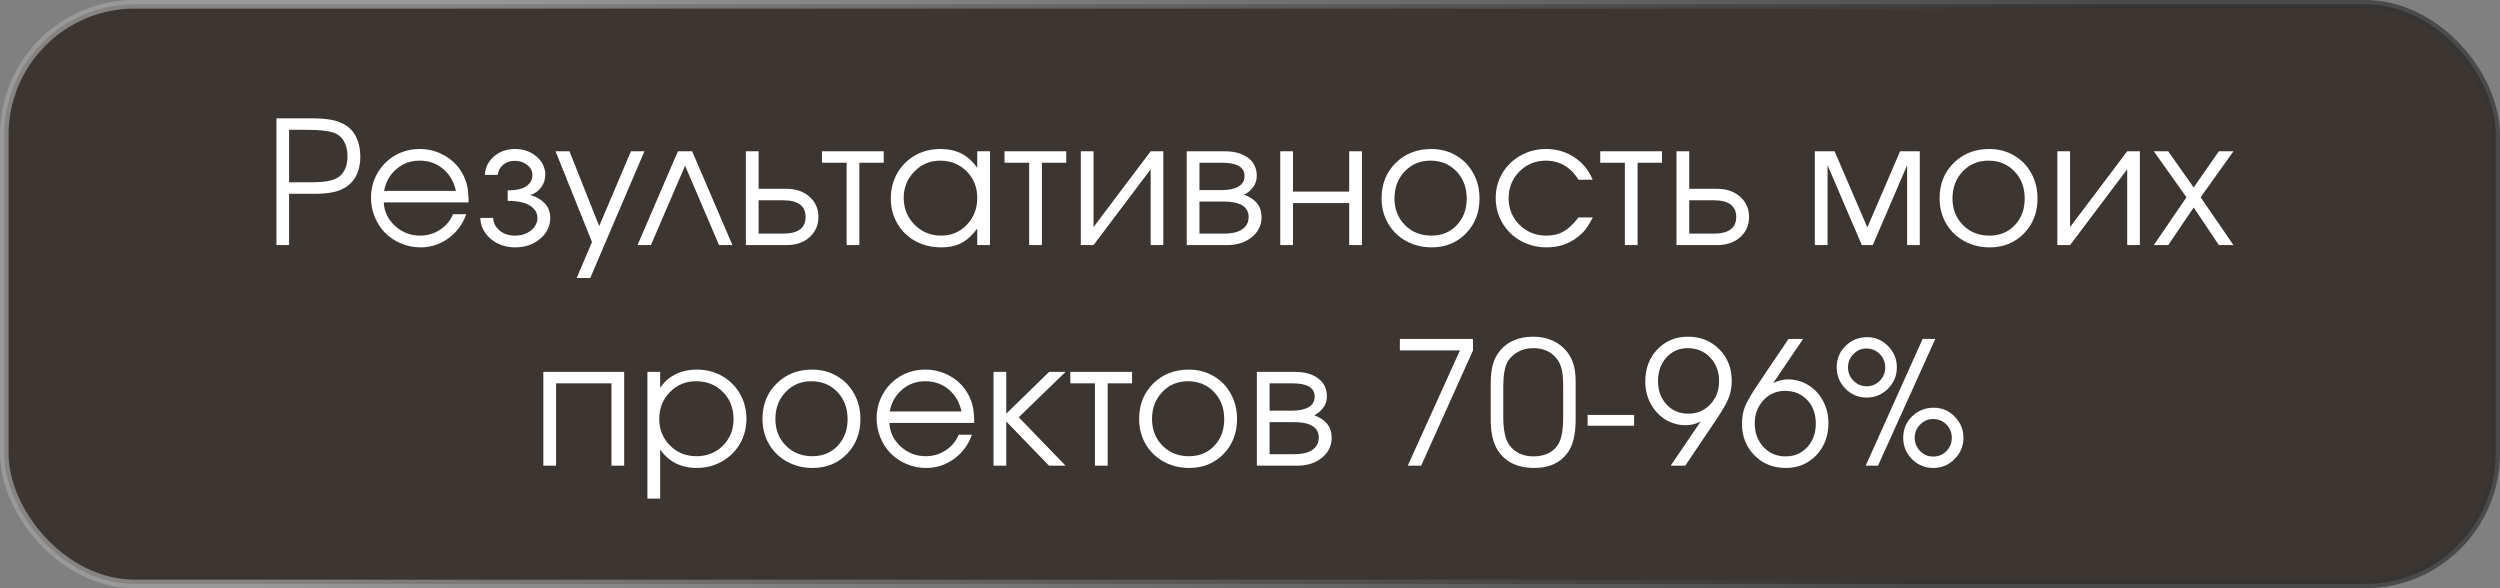
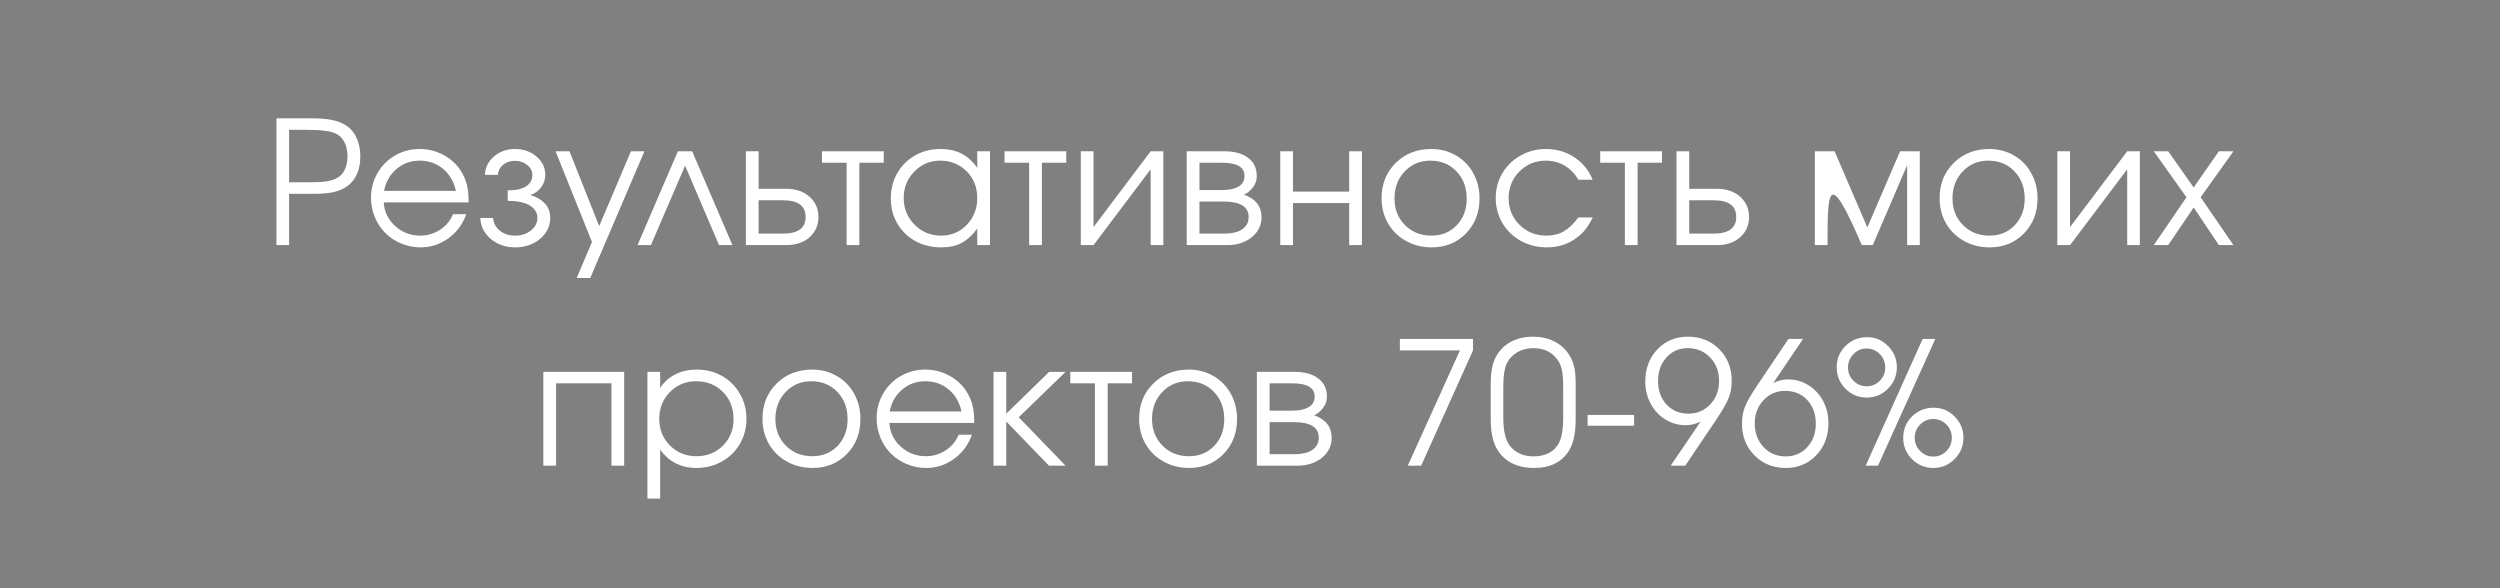
<svg xmlns="http://www.w3.org/2000/svg" width="204" height="48" viewBox="0 0 204 48" fill="none">
  <rect x="0" y="0" width="204" height="48" fill="#808080" stroke="none" />
-   <rect opacity="0.71" x="0.35" y="0.35" width="203.3" height="47.3" rx="10.65" fill="#1F1812" stroke="url(#paint0_linear_6545_59)" stroke-width="0.7" />
-   <path d="M22.559 20C22.559 20 22.559 16.552 22.559 9.657C22.559 9.657 23.509 9.657 25.41 9.657C26.08 9.657 26.627 9.698 27.05 9.78C27.479 9.862 27.853 10.001 28.172 10.197C28.564 10.43 28.867 10.771 29.081 11.223C29.295 11.669 29.402 12.191 29.402 12.788C29.402 13.308 29.313 13.773 29.136 14.183C28.958 14.593 28.703 14.921 28.37 15.167C28.055 15.399 27.686 15.566 27.262 15.666C26.839 15.766 26.278 15.816 25.581 15.816H23.591V20H22.559ZM23.591 14.873H25.512C26.442 14.873 27.105 14.757 27.502 14.524C27.775 14.379 27.985 14.153 28.131 13.848C28.281 13.542 28.356 13.185 28.356 12.774C28.356 12.269 28.256 11.847 28.055 11.51C27.855 11.168 27.568 10.938 27.194 10.819C26.747 10.669 26.037 10.594 25.061 10.594H23.591V14.873ZM38.237 16.514C38.237 16.514 35.929 16.514 31.313 16.514C31.354 17.27 31.663 17.913 32.242 18.441C32.821 18.965 33.505 19.227 34.293 19.227C34.876 19.227 35.414 19.068 35.906 18.749C36.398 18.425 36.752 18.002 36.966 17.477H38.046C37.763 18.284 37.28 18.938 36.597 19.439C35.913 19.936 35.154 20.185 34.32 20.185C33.764 20.185 33.236 20.08 32.734 19.87C32.233 19.66 31.802 19.376 31.442 19.016C31.082 18.656 30.798 18.225 30.588 17.724C30.378 17.222 30.273 16.694 30.273 16.138C30.273 15.409 30.449 14.739 30.8 14.128C31.151 13.517 31.629 13.037 32.235 12.685C32.842 12.335 33.509 12.159 34.238 12.159C34.995 12.159 35.69 12.346 36.323 12.72C36.961 13.093 37.447 13.602 37.779 14.244C37.948 14.568 38.066 14.9 38.135 15.242C38.203 15.579 38.237 16.003 38.237 16.514ZM31.34 15.577H37.205C37.032 14.816 36.679 14.214 36.146 13.773C35.617 13.33 34.981 13.109 34.238 13.109C33.514 13.109 32.885 13.337 32.352 13.793C31.818 14.244 31.481 14.839 31.34 15.577ZM41.426 16.391V15.536C42.101 15.536 42.604 15.425 42.937 15.201C43.274 14.973 43.443 14.663 43.443 14.271C43.443 13.957 43.304 13.688 43.026 13.465C42.748 13.237 42.411 13.123 42.014 13.123C41.627 13.123 41.303 13.235 41.043 13.458C40.788 13.677 40.647 13.948 40.62 14.271H39.567C39.594 13.675 39.84 13.173 40.305 12.768C40.77 12.362 41.344 12.159 42.028 12.159C42.716 12.159 43.299 12.364 43.778 12.774C44.256 13.18 44.495 13.679 44.495 14.271C44.495 14.641 44.382 14.98 44.154 15.29C43.93 15.595 43.634 15.803 43.265 15.912C43.744 16.044 44.136 16.268 44.441 16.582C44.746 16.896 44.899 17.297 44.899 17.785C44.899 18.451 44.623 19.018 44.072 19.487C43.52 19.952 42.846 20.185 42.048 20.185C41.26 20.185 40.592 19.954 40.045 19.494C39.503 19.029 39.218 18.46 39.191 17.785H40.237C40.264 18.195 40.444 18.539 40.777 18.817C41.109 19.091 41.526 19.227 42.028 19.227C42.538 19.227 42.969 19.088 43.32 18.811C43.675 18.528 43.853 18.186 43.853 17.785C43.853 17.375 43.652 17.04 43.251 16.78C42.85 16.52 42.242 16.391 41.426 16.391ZM47.056 22.686C47.056 22.686 47.472 21.707 48.306 19.747C48.306 19.747 47.315 17.279 45.333 12.344C45.333 12.344 45.711 12.344 46.468 12.344C46.468 12.344 47.276 14.379 48.894 18.448C48.894 18.448 49.758 16.413 51.485 12.344C51.485 12.344 51.852 12.344 52.586 12.344C52.586 12.344 51.111 15.791 48.163 22.686C48.163 22.686 47.794 22.686 47.056 22.686ZM59.767 20C59.767 20 59.402 20 58.673 20C58.673 20 57.75 17.84 55.904 13.52C55.904 13.52 54.975 15.68 53.115 20C53.115 20 52.751 20 52.022 20C52.022 20 53.12 17.448 55.317 12.344C55.317 12.344 55.704 12.344 56.479 12.344C56.479 12.344 57.575 14.896 59.767 20ZM61.903 16.343C61.903 16.343 61.903 17.25 61.903 19.064C61.903 19.064 62.564 19.064 63.885 19.064C65.12 19.064 65.738 18.61 65.738 17.703C65.738 16.796 65.12 16.343 63.885 16.343H61.903ZM64.152 15.406C64.945 15.406 65.581 15.623 66.059 16.056C66.542 16.484 66.784 17.033 66.784 17.703C66.784 18.373 66.542 18.924 66.059 19.357C65.581 19.786 64.945 20 64.152 20H60.864V12.344H61.903V15.406H64.152ZM72.112 13.28C72.112 13.28 71.449 13.28 70.123 13.28C70.123 13.28 70.123 15.52 70.123 20C70.123 20 69.777 20 69.084 20C69.084 20 69.084 17.76 69.084 13.28C69.084 13.28 68.414 13.28 67.074 13.28C67.074 13.28 67.074 12.968 67.074 12.344C67.074 12.344 68.754 12.344 72.112 12.344C72.112 12.344 72.112 12.656 72.112 13.28ZM80.783 12.344C80.783 12.344 80.783 14.896 80.783 20C80.783 20 80.437 20 79.744 20C79.744 20 79.744 19.551 79.744 18.653C79.339 19.2 78.908 19.592 78.452 19.829C78.001 20.066 77.452 20.185 76.805 20.185C76.026 20.185 75.322 20.014 74.693 19.672C74.068 19.326 73.578 18.849 73.223 18.243C72.867 17.633 72.69 16.949 72.69 16.192C72.69 15.436 72.865 14.75 73.216 14.135C73.567 13.52 74.05 13.037 74.665 12.685C75.281 12.335 75.966 12.159 76.723 12.159C77.393 12.159 77.967 12.282 78.445 12.528C78.929 12.77 79.362 13.159 79.744 13.697V12.344H80.783ZM76.709 13.109C75.889 13.109 75.189 13.406 74.611 13.998C74.032 14.591 73.742 15.308 73.742 16.151C73.742 17.013 74.039 17.742 74.631 18.339C75.224 18.931 75.944 19.227 76.791 19.227C77.625 19.227 78.325 18.934 78.89 18.346C79.46 17.753 79.744 17.022 79.744 16.151C79.744 15.281 79.455 14.556 78.876 13.977C78.297 13.399 77.575 13.109 76.709 13.109ZM87.007 13.28C87.007 13.28 86.344 13.28 85.018 13.28C85.018 13.28 85.018 15.52 85.018 20C85.018 20 84.672 20 83.979 20C83.979 20 83.979 17.76 83.979 13.28C83.979 13.28 83.309 13.28 81.969 13.28C81.969 13.28 81.969 12.968 81.969 12.344C81.969 12.344 83.649 12.344 87.007 12.344C87.007 12.344 87.007 12.656 87.007 13.28ZM93.894 12.344C93.894 12.344 94.239 12.344 94.927 12.344C94.927 12.344 94.927 14.896 94.927 20C94.927 20 94.583 20 93.894 20C93.894 20 93.894 17.938 93.894 13.813C93.894 13.813 92.341 15.876 89.232 20C89.232 20 88.886 20 88.193 20C88.193 20 88.193 17.448 88.193 12.344C88.193 12.344 88.54 12.344 89.232 12.344C89.232 12.344 89.232 14.406 89.232 18.53C89.232 18.53 90.786 16.468 93.894 12.344ZM97.876 16.445C97.876 16.445 97.876 17.318 97.876 19.064C97.876 19.064 98.532 19.064 99.845 19.064C100.246 19.064 100.595 19.02 100.891 18.934C101.187 18.847 101.426 18.701 101.609 18.496C101.796 18.291 101.889 18.031 101.889 17.717C101.889 16.869 101.208 16.445 99.845 16.445H97.876ZM102.552 14.36C102.552 14.729 102.44 15.049 102.217 15.317C101.998 15.586 101.764 15.775 101.513 15.885C102.465 16.231 102.942 16.842 102.942 17.717C102.942 18.373 102.677 18.918 102.149 19.351C101.625 19.784 100.946 20 100.112 20H96.837V12.344H99.907C100.727 12.344 101.372 12.521 101.841 12.877C102.315 13.228 102.552 13.722 102.552 14.36ZM101.554 14.36C101.554 13.64 100.948 13.28 99.736 13.28H97.876C97.876 13.28 97.876 14.023 97.876 15.509C97.876 15.509 98.496 15.509 99.736 15.509C100.296 15.509 100.738 15.413 101.062 15.222C101.39 15.03 101.554 14.743 101.554 14.36ZM111.134 20C111.134 20 110.788 20 110.095 20C110.095 20 110.095 18.856 110.095 16.568C110.095 16.568 108.566 16.568 105.508 16.568C105.508 16.568 105.508 17.712 105.508 20C105.508 20 105.162 20 104.469 20C104.469 20 104.469 17.448 104.469 12.344C104.469 12.344 104.816 12.344 105.508 12.344C105.508 12.344 105.508 13.44 105.508 15.632C105.508 15.632 107.037 15.632 110.095 15.632C110.095 15.632 110.095 14.536 110.095 12.344C110.095 12.344 110.442 12.344 111.134 12.344C111.134 12.344 111.134 14.896 111.134 20ZM116.798 12.159C117.541 12.159 118.211 12.335 118.808 12.685C119.409 13.032 119.879 13.513 120.216 14.128C120.558 14.743 120.729 15.431 120.729 16.192C120.729 17.341 120.359 18.293 119.621 19.05C118.883 19.806 117.951 20.185 116.825 20.185C116.055 20.185 115.358 20.011 114.733 19.665C114.109 19.319 113.619 18.84 113.264 18.23C112.913 17.619 112.737 16.935 112.737 16.179C112.737 15.017 113.12 14.057 113.886 13.301C114.651 12.54 115.622 12.159 116.798 12.159ZM116.716 13.109C115.877 13.109 115.18 13.403 114.624 13.991C114.068 14.575 113.79 15.308 113.79 16.192C113.79 17.067 114.075 17.792 114.645 18.366C115.214 18.94 115.932 19.227 116.798 19.227C117.641 19.227 118.331 18.945 118.869 18.38C119.411 17.81 119.683 17.086 119.683 16.206C119.683 15.304 119.405 14.563 118.849 13.984C118.293 13.401 117.582 13.109 116.716 13.109ZM128.798 17.744C128.798 17.744 129.19 17.744 129.974 17.744C129.755 18.159 129.555 18.485 129.372 18.722C129.19 18.954 128.971 19.166 128.716 19.357C128.014 19.909 127.183 20.185 126.221 20.185C125.446 20.185 124.74 20.009 124.102 19.658C123.464 19.303 122.963 18.817 122.598 18.202C122.233 17.582 122.051 16.899 122.051 16.151C122.051 15.418 122.231 14.745 122.591 14.135C122.956 13.524 123.453 13.043 124.081 12.692C124.71 12.337 125.401 12.159 126.153 12.159C127.019 12.159 127.791 12.385 128.47 12.836C129.154 13.287 129.65 13.898 129.96 14.668H128.798C128.502 14.167 128.126 13.782 127.67 13.513C127.215 13.244 126.704 13.109 126.139 13.109C125.287 13.109 124.567 13.406 123.979 13.998C123.396 14.591 123.104 15.317 123.104 16.179C123.104 17.031 123.4 17.753 123.993 18.346C124.59 18.934 125.319 19.227 126.18 19.227C126.727 19.227 127.199 19.114 127.595 18.886C127.996 18.658 128.397 18.277 128.798 17.744ZM135.617 13.28C135.617 13.28 134.954 13.28 133.628 13.28C133.628 13.28 133.628 15.52 133.628 20C133.628 20 133.281 20 132.589 20C132.589 20 132.589 17.76 132.589 13.28C132.589 13.28 131.919 13.28 130.579 13.28C130.579 13.28 130.579 12.968 130.579 12.344C130.579 12.344 132.258 12.344 135.617 12.344C135.617 12.344 135.617 12.656 135.617 13.28ZM137.842 16.343C137.842 16.343 137.842 17.25 137.842 19.064C137.842 19.064 138.503 19.064 139.824 19.064C141.059 19.064 141.677 18.61 141.677 17.703C141.677 16.796 141.059 16.343 139.824 16.343H137.842ZM140.091 15.406C140.884 15.406 141.52 15.623 141.998 16.056C142.481 16.484 142.723 17.033 142.723 17.703C142.723 18.373 142.481 18.924 141.998 19.357C141.52 19.786 140.884 20 140.091 20H136.803V12.344H137.842V15.406H140.091ZM148.089 20C148.089 20 148.089 17.448 148.089 12.344C148.089 12.344 148.626 12.344 149.702 12.344C149.702 12.344 150.593 14.415 152.375 18.558C152.375 18.558 153.266 16.486 155.048 12.344C155.048 12.344 155.583 12.344 156.654 12.344C156.654 12.344 156.654 14.896 156.654 20C156.654 20 156.31 20 155.622 20C155.622 20 155.622 17.826 155.622 13.479C155.622 13.479 154.688 15.652 152.819 20C152.819 20 152.521 20 151.924 20C151.924 20 150.992 17.826 149.128 13.479C149.128 13.479 149.128 15.652 149.128 20C149.128 20 148.781 20 148.089 20ZM162.331 12.159C163.074 12.159 163.744 12.335 164.341 12.685C164.943 13.032 165.412 13.513 165.749 14.128C166.091 14.743 166.262 15.431 166.262 16.192C166.262 17.341 165.893 18.293 165.154 19.05C164.416 19.806 163.484 20.185 162.359 20.185C161.588 20.185 160.891 20.011 160.267 19.665C159.642 19.319 159.153 18.84 158.797 18.23C158.446 17.619 158.271 16.935 158.271 16.179C158.271 15.017 158.654 14.057 159.419 13.301C160.185 12.54 161.155 12.159 162.331 12.159ZM162.249 13.109C161.411 13.109 160.713 13.403 160.157 13.991C159.601 14.575 159.323 15.308 159.323 16.192C159.323 17.067 159.608 17.792 160.178 18.366C160.748 18.94 161.465 19.227 162.331 19.227C163.174 19.227 163.865 18.945 164.403 18.38C164.945 17.81 165.216 17.086 165.216 16.206C165.216 15.304 164.938 14.563 164.382 13.984C163.826 13.401 163.115 13.109 162.249 13.109ZM173.58 12.344C173.58 12.344 173.924 12.344 174.612 12.344C174.612 12.344 174.612 14.896 174.612 20C174.612 20 174.268 20 173.58 20C173.58 20 173.58 17.938 173.58 13.813C173.58 13.813 172.026 15.876 168.918 20C168.918 20 168.571 20 167.878 20C167.878 20 167.878 17.448 167.878 12.344C167.878 12.344 168.225 12.344 168.918 12.344C168.918 12.344 168.918 14.406 168.918 18.53C168.918 18.53 170.472 16.468 173.58 12.344ZM175.75 20C175.75 20 176.639 18.699 178.416 16.097C178.416 16.097 177.527 14.846 175.75 12.344C175.75 12.344 176.142 12.344 176.926 12.344C176.926 12.344 177.618 13.328 179.004 15.297C179.004 15.297 179.69 14.312 181.061 12.344C181.061 12.344 181.458 12.344 182.251 12.344C182.251 12.344 181.358 13.595 179.571 16.097C179.571 16.097 180.464 17.398 182.251 20C182.251 20 181.854 20 181.061 20C181.061 20 180.376 18.977 179.004 16.931C179.004 16.931 178.311 17.954 176.926 20C176.926 20 176.534 20 175.75 20ZM50.933 38C50.933 38 50.587 38 49.894 38C49.894 38 49.894 35.76 49.894 31.28C49.894 31.28 48.388 31.28 45.376 31.28C45.376 31.28 45.376 33.52 45.376 38C45.376 38 45.029 38 44.336 38C44.336 38 44.336 35.448 44.336 30.344C44.336 30.344 46.535 30.344 50.933 30.344C50.933 30.344 50.933 32.896 50.933 38ZM52.83 30.344C52.83 30.344 53.176 30.344 53.869 30.344C53.869 30.344 53.869 30.781 53.869 31.656C54.188 31.169 54.603 30.797 55.113 30.542C55.628 30.287 56.216 30.159 56.877 30.159C57.629 30.159 58.312 30.335 58.928 30.686C59.543 31.037 60.026 31.52 60.377 32.135C60.732 32.745 60.91 33.427 60.91 34.179C60.91 34.922 60.732 35.601 60.377 36.216C60.021 36.827 59.531 37.307 58.907 37.658C58.287 38.009 57.601 38.185 56.849 38.185C56.216 38.185 55.644 38.057 55.134 37.802C54.628 37.542 54.206 37.168 53.869 36.681V40.687H52.83V30.344ZM56.795 31.109C55.952 31.109 55.241 31.406 54.662 31.998C54.083 32.59 53.794 33.317 53.794 34.179C53.794 35.04 54.086 35.765 54.669 36.352C55.252 36.936 55.974 37.227 56.836 37.227C57.697 37.227 58.415 36.94 58.989 36.366C59.568 35.787 59.857 35.067 59.857 34.206C59.857 33.304 59.568 32.563 58.989 31.984C58.415 31.401 57.683 31.109 56.795 31.109ZM66.279 30.159C67.022 30.159 67.692 30.335 68.289 30.686C68.891 31.032 69.36 31.513 69.698 32.128C70.039 32.743 70.21 33.431 70.21 34.192C70.21 35.341 69.841 36.293 69.103 37.05C68.365 37.806 67.433 38.185 66.307 38.185C65.537 38.185 64.839 38.011 64.215 37.665C63.591 37.319 63.101 36.84 62.745 36.23C62.394 35.619 62.219 34.935 62.219 34.179C62.219 33.017 62.602 32.057 63.367 31.301C64.133 30.54 65.104 30.159 66.279 30.159ZM66.198 31.109C65.359 31.109 64.662 31.403 64.106 31.991C63.55 32.575 63.272 33.308 63.272 34.192C63.272 35.067 63.556 35.792 64.126 36.366C64.696 36.94 65.414 37.227 66.279 37.227C67.123 37.227 67.813 36.945 68.351 36.38C68.893 35.81 69.164 35.086 69.164 34.206C69.164 33.304 68.886 32.563 68.33 31.984C67.774 31.401 67.063 31.109 66.198 31.109ZM79.497 34.514C79.497 34.514 77.188 34.514 72.572 34.514C72.613 35.27 72.923 35.913 73.501 36.441C74.08 36.965 74.764 37.227 75.552 37.227C76.136 37.227 76.673 37.068 77.166 36.749C77.658 36.425 78.011 36.002 78.225 35.477H79.305C79.023 36.284 78.54 36.938 77.856 37.44C77.172 37.936 76.414 38.185 75.58 38.185C75.024 38.185 74.495 38.08 73.994 37.87C73.492 37.66 73.062 37.376 72.702 37.016C72.342 36.656 72.057 36.225 71.847 35.724C71.638 35.222 71.533 34.694 71.533 34.138C71.533 33.408 71.708 32.739 72.059 32.128C72.41 31.517 72.889 31.037 73.495 30.686C74.101 30.335 74.769 30.159 75.498 30.159C76.254 30.159 76.949 30.346 77.583 30.72C78.221 31.093 78.706 31.602 79.039 32.244C79.207 32.568 79.326 32.9 79.394 33.242C79.463 33.579 79.497 34.003 79.497 34.514ZM72.599 33.577H78.464C78.291 32.816 77.938 32.215 77.405 31.773C76.876 31.33 76.24 31.109 75.498 31.109C74.773 31.109 74.144 31.337 73.611 31.793C73.078 32.244 72.74 32.839 72.599 33.577ZM81.072 30.344C81.072 30.344 81.418 30.344 82.111 30.344C82.111 30.344 82.111 31.481 82.111 33.755C82.111 33.755 83.278 32.618 85.611 30.344C85.611 30.344 86.058 30.344 86.951 30.344C86.951 30.344 85.677 31.579 83.13 34.049C83.13 34.049 84.404 35.366 86.951 38C86.951 38 86.5 38 85.598 38C85.598 38 84.436 36.797 82.111 34.391C82.111 34.391 82.111 35.594 82.111 38C82.111 38 81.765 38 81.072 38C81.072 38 81.072 35.448 81.072 30.344ZM92.375 31.28C92.375 31.28 91.712 31.28 90.386 31.28C90.386 31.28 90.386 33.52 90.386 38C90.386 38 90.04 38 89.347 38C89.347 38 89.347 35.76 89.347 31.28C89.347 31.28 88.677 31.28 87.337 31.28C87.337 31.28 87.337 30.968 87.337 30.344C87.337 30.344 89.017 30.344 92.375 30.344C92.375 30.344 92.375 30.656 92.375 31.28ZM97.013 30.159C97.756 30.159 98.426 30.335 99.023 30.686C99.625 31.032 100.094 31.513 100.431 32.128C100.773 32.743 100.944 33.431 100.944 34.192C100.944 35.341 100.575 36.293 99.837 37.05C99.098 37.806 98.166 38.185 97.041 38.185C96.27 38.185 95.573 38.011 94.949 37.665C94.325 37.319 93.835 36.84 93.479 36.23C93.128 35.619 92.953 34.935 92.953 34.179C92.953 33.017 93.336 32.057 94.101 31.301C94.867 30.54 95.838 30.159 97.013 30.159ZM96.931 31.109C96.093 31.109 95.395 31.403 94.84 31.991C94.284 32.575 94.005 33.308 94.005 34.192C94.005 35.067 94.29 35.792 94.86 36.366C95.43 36.94 96.147 37.227 97.013 37.227C97.856 37.227 98.547 36.945 99.085 36.38C99.627 35.81 99.898 35.086 99.898 34.206C99.898 33.304 99.62 32.563 99.064 31.984C98.508 31.401 97.797 31.109 96.931 31.109ZM103.6 34.445C103.6 34.445 103.6 35.318 103.6 37.063C103.6 37.063 104.256 37.063 105.568 37.063C105.969 37.063 106.318 37.02 106.614 36.934C106.91 36.847 107.15 36.701 107.332 36.496C107.519 36.291 107.612 36.031 107.612 35.717C107.612 34.869 106.931 34.445 105.568 34.445H103.6ZM108.275 32.36C108.275 32.73 108.164 33.048 107.94 33.317C107.722 33.586 107.487 33.775 107.236 33.885C108.189 34.231 108.665 34.842 108.665 35.717C108.665 36.373 108.401 36.918 107.872 37.351C107.348 37.783 106.669 38 105.835 38H102.561V30.344H105.63C106.45 30.344 107.095 30.521 107.564 30.877C108.038 31.228 108.275 31.722 108.275 32.36ZM107.277 32.36C107.277 31.64 106.671 31.28 105.459 31.28H103.6C103.6 31.28 103.6 32.023 103.6 33.509C103.6 33.509 104.219 33.509 105.459 33.509C106.02 33.509 106.462 33.413 106.785 33.222C107.113 33.03 107.277 32.743 107.277 32.36ZM114.872 38C114.872 38 116.291 34.865 119.131 28.594C119.131 28.594 117.497 28.594 114.229 28.594C114.229 28.594 114.229 28.282 114.229 27.657C114.229 27.657 116.218 27.657 120.197 27.657C120.197 27.657 120.197 27.969 120.197 28.594C120.197 28.594 118.787 31.729 115.966 38C115.966 38 115.601 38 114.872 38ZM121.643 34.233C121.643 34.233 121.643 33.254 121.643 31.294C121.643 30.665 121.704 30.136 121.827 29.708C121.955 29.275 122.16 28.895 122.442 28.566C122.743 28.211 123.121 27.94 123.577 27.753C124.033 27.566 124.541 27.473 125.102 27.473C125.735 27.473 126.302 27.598 126.804 27.849C127.31 28.099 127.718 28.459 128.027 28.929C128.228 29.239 128.369 29.569 128.451 29.92C128.533 30.271 128.574 30.729 128.574 31.294V34.233C128.574 35.455 128.351 36.364 127.904 36.961C127.316 37.777 126.412 38.185 125.191 38.185C124.475 38.185 123.855 38.048 123.331 37.774C122.807 37.496 122.399 37.091 122.107 36.558C121.798 35.979 121.643 35.204 121.643 34.233ZM127.556 34.069V31.533C127.556 30.95 127.517 30.49 127.44 30.152C127.362 29.815 127.228 29.523 127.036 29.277C126.59 28.699 125.949 28.409 125.115 28.409C124.65 28.409 124.231 28.512 123.857 28.717C123.484 28.922 123.199 29.202 123.003 29.558C122.78 29.972 122.668 30.631 122.668 31.533V34.069C122.668 35.099 122.832 35.849 123.16 36.318C123.621 36.934 124.281 37.241 125.143 37.241C125.639 37.241 126.07 37.141 126.435 36.94C126.804 36.735 127.075 36.444 127.248 36.065C127.453 35.633 127.556 34.967 127.556 34.069ZM129.548 33.857C129.548 33.857 130.813 33.857 133.342 33.857C133.342 33.857 133.342 34.151 133.342 34.739C133.342 34.739 132.078 34.739 129.548 34.739C129.548 34.739 129.548 34.445 129.548 33.857ZM137.515 38C137.515 38 137.119 38 136.326 38C136.326 38 137.139 36.801 138.766 34.404C138.361 34.6 137.96 34.698 137.563 34.698C136.957 34.698 136.399 34.541 135.888 34.227C135.383 33.912 134.984 33.481 134.692 32.935C134.401 32.388 134.255 31.788 134.255 31.137C134.255 30.075 134.583 29.2 135.239 28.512C135.9 27.819 136.734 27.473 137.741 27.473C138.762 27.473 139.612 27.814 140.291 28.498C140.97 29.182 141.309 30.038 141.309 31.068C141.309 31.588 141.227 32.053 141.063 32.463C140.904 32.873 140.576 33.45 140.079 34.192L137.515 38ZM137.714 28.409C137.012 28.409 136.433 28.664 135.977 29.175C135.522 29.681 135.294 30.321 135.294 31.096C135.294 31.87 135.526 32.508 135.991 33.01C136.456 33.507 137.048 33.755 137.768 33.755C138.484 33.755 139.081 33.502 139.559 32.996C140.038 32.49 140.277 31.857 140.277 31.096C140.277 30.321 140.036 29.681 139.553 29.175C139.069 28.664 138.457 28.409 137.714 28.409ZM145.941 27.657C145.941 27.657 146.337 27.657 147.13 27.657C147.13 27.657 146.319 28.856 144.696 31.253C145.102 31.057 145.503 30.959 145.9 30.959C146.506 30.959 147.062 31.116 147.568 31.431C148.073 31.745 148.472 32.176 148.764 32.723C149.055 33.265 149.201 33.862 149.201 34.514C149.201 35.575 148.871 36.453 148.21 37.145C147.554 37.838 146.722 38.185 145.715 38.185C144.694 38.185 143.844 37.843 143.165 37.159C142.486 36.471 142.147 35.612 142.147 34.582C142.147 34.062 142.226 33.6 142.386 33.194C142.55 32.784 142.88 32.208 143.377 31.465L145.941 27.657ZM145.66 31.895C144.958 31.895 144.371 32.151 143.897 32.661C143.423 33.167 143.186 33.798 143.186 34.555C143.186 35.325 143.425 35.965 143.903 36.476C144.382 36.986 144.981 37.241 145.701 37.241C146.421 37.241 147.012 36.991 147.472 36.489C147.937 35.988 148.169 35.348 148.169 34.568C148.169 33.78 147.937 33.137 147.472 32.641C147.007 32.144 146.403 31.895 145.66 31.895ZM156.888 27.657C156.888 27.657 157.232 27.657 157.92 27.657C157.92 27.657 156.362 31.105 153.245 38C153.245 38 152.91 38 152.24 38C152.24 38 153.789 34.552 156.888 27.657ZM157.797 33.27C158.458 33.27 159.026 33.511 159.5 33.994C159.978 34.477 160.217 35.051 160.217 35.717C160.217 36.396 159.976 36.977 159.493 37.46C159.014 37.943 158.435 38.185 157.756 38.185C157.082 38.185 156.503 37.945 156.02 37.467C155.542 36.984 155.302 36.405 155.302 35.73C155.302 35.038 155.542 34.454 156.02 33.98C156.503 33.507 157.096 33.27 157.797 33.27ZM157.743 34.192C157.333 34.192 156.979 34.343 156.683 34.644C156.387 34.944 156.239 35.302 156.239 35.717C156.239 36.141 156.387 36.503 156.683 36.804C156.984 37.105 157.342 37.255 157.756 37.255C158.176 37.255 158.531 37.107 158.823 36.81C159.119 36.51 159.267 36.15 159.267 35.73C159.267 35.297 159.119 34.933 158.823 34.637C158.531 34.34 158.171 34.192 157.743 34.192ZM152.363 27.514C153.024 27.514 153.591 27.755 154.065 28.238C154.543 28.721 154.783 29.3 154.783 29.975C154.783 30.654 154.541 31.235 154.058 31.718C153.58 32.201 153.001 32.442 152.322 32.442C151.647 32.442 151.071 32.201 150.592 31.718C150.114 31.235 149.875 30.654 149.875 29.975C149.875 29.287 150.114 28.705 150.592 28.231C151.075 27.753 151.666 27.514 152.363 27.514ZM152.294 28.436C151.889 28.436 151.538 28.589 151.242 28.895C150.945 29.195 150.797 29.555 150.797 29.975C150.797 30.403 150.945 30.768 151.242 31.068C151.542 31.369 151.903 31.52 152.322 31.52C152.737 31.52 153.092 31.371 153.388 31.075C153.684 30.774 153.833 30.414 153.833 29.995C153.833 29.553 153.684 29.184 153.388 28.888C153.092 28.587 152.727 28.436 152.294 28.436Z" fill="white" />
+   <path d="M22.559 20C22.559 20 22.559 16.552 22.559 9.657C22.559 9.657 23.509 9.657 25.41 9.657C26.08 9.657 26.627 9.698 27.05 9.78C27.479 9.862 27.853 10.001 28.172 10.197C28.564 10.43 28.867 10.771 29.081 11.223C29.295 11.669 29.402 12.191 29.402 12.788C29.402 13.308 29.313 13.773 29.136 14.183C28.958 14.593 28.703 14.921 28.37 15.167C28.055 15.399 27.686 15.566 27.262 15.666C26.839 15.766 26.278 15.816 25.581 15.816H23.591V20H22.559ZM23.591 14.873H25.512C26.442 14.873 27.105 14.757 27.502 14.524C27.775 14.379 27.985 14.153 28.131 13.848C28.281 13.542 28.356 13.185 28.356 12.774C28.356 12.269 28.256 11.847 28.055 11.51C27.855 11.168 27.568 10.938 27.194 10.819C26.747 10.669 26.037 10.594 25.061 10.594H23.591V14.873ZM38.237 16.514C38.237 16.514 35.929 16.514 31.313 16.514C31.354 17.27 31.663 17.913 32.242 18.441C32.821 18.965 33.505 19.227 34.293 19.227C34.876 19.227 35.414 19.068 35.906 18.749C36.398 18.425 36.752 18.002 36.966 17.477H38.046C37.763 18.284 37.28 18.938 36.597 19.439C35.913 19.936 35.154 20.185 34.32 20.185C33.764 20.185 33.236 20.08 32.734 19.87C32.233 19.66 31.802 19.376 31.442 19.016C31.082 18.656 30.798 18.225 30.588 17.724C30.378 17.222 30.273 16.694 30.273 16.138C30.273 15.409 30.449 14.739 30.8 14.128C31.151 13.517 31.629 13.037 32.235 12.685C32.842 12.335 33.509 12.159 34.238 12.159C34.995 12.159 35.69 12.346 36.323 12.72C36.961 13.093 37.447 13.602 37.779 14.244C37.948 14.568 38.066 14.9 38.135 15.242C38.203 15.579 38.237 16.003 38.237 16.514ZM31.34 15.577H37.205C37.032 14.816 36.679 14.214 36.146 13.773C35.617 13.33 34.981 13.109 34.238 13.109C33.514 13.109 32.885 13.337 32.352 13.793C31.818 14.244 31.481 14.839 31.34 15.577ZM41.426 16.391V15.536C42.101 15.536 42.604 15.425 42.937 15.201C43.274 14.973 43.443 14.663 43.443 14.271C43.443 13.957 43.304 13.688 43.026 13.465C42.748 13.237 42.411 13.123 42.014 13.123C41.627 13.123 41.303 13.235 41.043 13.458C40.788 13.677 40.647 13.948 40.62 14.271H39.567C39.594 13.675 39.84 13.173 40.305 12.768C40.77 12.362 41.344 12.159 42.028 12.159C42.716 12.159 43.299 12.364 43.778 12.774C44.256 13.18 44.495 13.679 44.495 14.271C44.495 14.641 44.382 14.98 44.154 15.29C43.93 15.595 43.634 15.803 43.265 15.912C43.744 16.044 44.136 16.268 44.441 16.582C44.746 16.896 44.899 17.297 44.899 17.785C44.899 18.451 44.623 19.018 44.072 19.487C43.52 19.952 42.846 20.185 42.048 20.185C41.26 20.185 40.592 19.954 40.045 19.494C39.503 19.029 39.218 18.46 39.191 17.785H40.237C40.264 18.195 40.444 18.539 40.777 18.817C41.109 19.091 41.526 19.227 42.028 19.227C42.538 19.227 42.969 19.088 43.32 18.811C43.675 18.528 43.853 18.186 43.853 17.785C43.853 17.375 43.652 17.04 43.251 16.78C42.85 16.52 42.242 16.391 41.426 16.391ZM47.056 22.686C47.056 22.686 47.472 21.707 48.306 19.747C48.306 19.747 47.315 17.279 45.333 12.344C45.333 12.344 45.711 12.344 46.468 12.344C46.468 12.344 47.276 14.379 48.894 18.448C48.894 18.448 49.758 16.413 51.485 12.344C51.485 12.344 51.852 12.344 52.586 12.344C52.586 12.344 51.111 15.791 48.163 22.686C48.163 22.686 47.794 22.686 47.056 22.686ZM59.767 20C59.767 20 59.402 20 58.673 20C58.673 20 57.75 17.84 55.904 13.52C55.904 13.52 54.975 15.68 53.115 20C53.115 20 52.751 20 52.022 20C52.022 20 53.12 17.448 55.317 12.344C55.317 12.344 55.704 12.344 56.479 12.344C56.479 12.344 57.575 14.896 59.767 20ZM61.903 16.343C61.903 16.343 61.903 17.25 61.903 19.064C61.903 19.064 62.564 19.064 63.885 19.064C65.12 19.064 65.738 18.61 65.738 17.703C65.738 16.796 65.12 16.343 63.885 16.343H61.903ZM64.152 15.406C64.945 15.406 65.581 15.623 66.059 16.056C66.542 16.484 66.784 17.033 66.784 17.703C66.784 18.373 66.542 18.924 66.059 19.357C65.581 19.786 64.945 20 64.152 20H60.864V12.344H61.903V15.406H64.152ZM72.112 13.28C72.112 13.28 71.449 13.28 70.123 13.28C70.123 13.28 70.123 15.52 70.123 20C70.123 20 69.777 20 69.084 20C69.084 20 69.084 17.76 69.084 13.28C69.084 13.28 68.414 13.28 67.074 13.28C67.074 13.28 67.074 12.968 67.074 12.344C67.074 12.344 68.754 12.344 72.112 12.344C72.112 12.344 72.112 12.656 72.112 13.28ZM80.783 12.344C80.783 12.344 80.783 14.896 80.783 20C80.783 20 80.437 20 79.744 20C79.744 20 79.744 19.551 79.744 18.653C79.339 19.2 78.908 19.592 78.452 19.829C78.001 20.066 77.452 20.185 76.805 20.185C76.026 20.185 75.322 20.014 74.693 19.672C74.068 19.326 73.578 18.849 73.223 18.243C72.867 17.633 72.69 16.949 72.69 16.192C72.69 15.436 72.865 14.75 73.216 14.135C73.567 13.52 74.05 13.037 74.665 12.685C75.281 12.335 75.966 12.159 76.723 12.159C77.393 12.159 77.967 12.282 78.445 12.528C78.929 12.77 79.362 13.159 79.744 13.697V12.344H80.783ZM76.709 13.109C75.889 13.109 75.189 13.406 74.611 13.998C74.032 14.591 73.742 15.308 73.742 16.151C73.742 17.013 74.039 17.742 74.631 18.339C75.224 18.931 75.944 19.227 76.791 19.227C77.625 19.227 78.325 18.934 78.89 18.346C79.46 17.753 79.744 17.022 79.744 16.151C79.744 15.281 79.455 14.556 78.876 13.977C78.297 13.399 77.575 13.109 76.709 13.109ZM87.007 13.28C87.007 13.28 86.344 13.28 85.018 13.28C85.018 13.28 85.018 15.52 85.018 20C85.018 20 84.672 20 83.979 20C83.979 20 83.979 17.76 83.979 13.28C83.979 13.28 83.309 13.28 81.969 13.28C81.969 13.28 81.969 12.968 81.969 12.344C81.969 12.344 83.649 12.344 87.007 12.344C87.007 12.344 87.007 12.656 87.007 13.28ZM93.894 12.344C93.894 12.344 94.239 12.344 94.927 12.344C94.927 12.344 94.927 14.896 94.927 20C94.927 20 94.583 20 93.894 20C93.894 20 93.894 17.938 93.894 13.813C93.894 13.813 92.341 15.876 89.232 20C89.232 20 88.886 20 88.193 20C88.193 20 88.193 17.448 88.193 12.344C88.193 12.344 88.54 12.344 89.232 12.344C89.232 12.344 89.232 14.406 89.232 18.53C89.232 18.53 90.786 16.468 93.894 12.344ZM97.876 16.445C97.876 16.445 97.876 17.318 97.876 19.064C97.876 19.064 98.532 19.064 99.845 19.064C100.246 19.064 100.595 19.02 100.891 18.934C101.187 18.847 101.426 18.701 101.609 18.496C101.796 18.291 101.889 18.031 101.889 17.717C101.889 16.869 101.208 16.445 99.845 16.445H97.876ZM102.552 14.36C102.552 14.729 102.44 15.049 102.217 15.317C101.998 15.586 101.764 15.775 101.513 15.885C102.465 16.231 102.942 16.842 102.942 17.717C102.942 18.373 102.677 18.918 102.149 19.351C101.625 19.784 100.946 20 100.112 20H96.837V12.344H99.907C100.727 12.344 101.372 12.521 101.841 12.877C102.315 13.228 102.552 13.722 102.552 14.36ZM101.554 14.36C101.554 13.64 100.948 13.28 99.736 13.28H97.876C97.876 13.28 97.876 14.023 97.876 15.509C97.876 15.509 98.496 15.509 99.736 15.509C100.296 15.509 100.738 15.413 101.062 15.222C101.39 15.03 101.554 14.743 101.554 14.36ZM111.134 20C111.134 20 110.788 20 110.095 20C110.095 20 110.095 18.856 110.095 16.568C110.095 16.568 108.566 16.568 105.508 16.568C105.508 16.568 105.508 17.712 105.508 20C105.508 20 105.162 20 104.469 20C104.469 20 104.469 17.448 104.469 12.344C104.469 12.344 104.816 12.344 105.508 12.344C105.508 12.344 105.508 13.44 105.508 15.632C105.508 15.632 107.037 15.632 110.095 15.632C110.095 15.632 110.095 14.536 110.095 12.344C110.095 12.344 110.442 12.344 111.134 12.344C111.134 12.344 111.134 14.896 111.134 20ZM116.798 12.159C117.541 12.159 118.211 12.335 118.808 12.685C119.409 13.032 119.879 13.513 120.216 14.128C120.558 14.743 120.729 15.431 120.729 16.192C120.729 17.341 120.359 18.293 119.621 19.05C118.883 19.806 117.951 20.185 116.825 20.185C116.055 20.185 115.358 20.011 114.733 19.665C114.109 19.319 113.619 18.84 113.264 18.23C112.913 17.619 112.737 16.935 112.737 16.179C112.737 15.017 113.12 14.057 113.886 13.301C114.651 12.54 115.622 12.159 116.798 12.159ZM116.716 13.109C115.877 13.109 115.18 13.403 114.624 13.991C114.068 14.575 113.79 15.308 113.79 16.192C113.79 17.067 114.075 17.792 114.645 18.366C115.214 18.94 115.932 19.227 116.798 19.227C117.641 19.227 118.331 18.945 118.869 18.38C119.411 17.81 119.683 17.086 119.683 16.206C119.683 15.304 119.405 14.563 118.849 13.984C118.293 13.401 117.582 13.109 116.716 13.109ZM128.798 17.744C128.798 17.744 129.19 17.744 129.974 17.744C129.755 18.159 129.555 18.485 129.372 18.722C129.19 18.954 128.971 19.166 128.716 19.357C128.014 19.909 127.183 20.185 126.221 20.185C125.446 20.185 124.74 20.009 124.102 19.658C123.464 19.303 122.963 18.817 122.598 18.202C122.233 17.582 122.051 16.899 122.051 16.151C122.051 15.418 122.231 14.745 122.591 14.135C122.956 13.524 123.453 13.043 124.081 12.692C124.71 12.337 125.401 12.159 126.153 12.159C127.019 12.159 127.791 12.385 128.47 12.836C129.154 13.287 129.65 13.898 129.96 14.668H128.798C128.502 14.167 128.126 13.782 127.67 13.513C127.215 13.244 126.704 13.109 126.139 13.109C125.287 13.109 124.567 13.406 123.979 13.998C123.396 14.591 123.104 15.317 123.104 16.179C123.104 17.031 123.4 17.753 123.993 18.346C124.59 18.934 125.319 19.227 126.18 19.227C126.727 19.227 127.199 19.114 127.595 18.886C127.996 18.658 128.397 18.277 128.798 17.744ZM135.617 13.28C135.617 13.28 134.954 13.28 133.628 13.28C133.628 13.28 133.628 15.52 133.628 20C133.628 20 133.281 20 132.589 20C132.589 20 132.589 17.76 132.589 13.28C132.589 13.28 131.919 13.28 130.579 13.28C130.579 13.28 130.579 12.968 130.579 12.344C130.579 12.344 132.258 12.344 135.617 12.344C135.617 12.344 135.617 12.656 135.617 13.28ZM137.842 16.343C137.842 16.343 137.842 17.25 137.842 19.064C137.842 19.064 138.503 19.064 139.824 19.064C141.059 19.064 141.677 18.61 141.677 17.703C141.677 16.796 141.059 16.343 139.824 16.343H137.842ZM140.091 15.406C140.884 15.406 141.52 15.623 141.998 16.056C142.481 16.484 142.723 17.033 142.723 17.703C142.723 18.373 142.481 18.924 141.998 19.357C141.52 19.786 140.884 20 140.091 20H136.803V12.344H137.842V15.406H140.091ZM148.089 20C148.089 20 148.089 17.448 148.089 12.344C148.089 12.344 148.626 12.344 149.702 12.344C149.702 12.344 150.593 14.415 152.375 18.558C152.375 18.558 153.266 16.486 155.048 12.344C155.048 12.344 155.583 12.344 156.654 12.344C156.654 12.344 156.654 14.896 156.654 20C156.654 20 156.31 20 155.622 20C155.622 20 155.622 17.826 155.622 13.479C155.622 13.479 154.688 15.652 152.819 20C152.819 20 152.521 20 151.924 20C149.128 13.479 149.128 15.652 149.128 20C149.128 20 148.781 20 148.089 20ZM162.331 12.159C163.074 12.159 163.744 12.335 164.341 12.685C164.943 13.032 165.412 13.513 165.749 14.128C166.091 14.743 166.262 15.431 166.262 16.192C166.262 17.341 165.893 18.293 165.154 19.05C164.416 19.806 163.484 20.185 162.359 20.185C161.588 20.185 160.891 20.011 160.267 19.665C159.642 19.319 159.153 18.84 158.797 18.23C158.446 17.619 158.271 16.935 158.271 16.179C158.271 15.017 158.654 14.057 159.419 13.301C160.185 12.54 161.155 12.159 162.331 12.159ZM162.249 13.109C161.411 13.109 160.713 13.403 160.157 13.991C159.601 14.575 159.323 15.308 159.323 16.192C159.323 17.067 159.608 17.792 160.178 18.366C160.748 18.94 161.465 19.227 162.331 19.227C163.174 19.227 163.865 18.945 164.403 18.38C164.945 17.81 165.216 17.086 165.216 16.206C165.216 15.304 164.938 14.563 164.382 13.984C163.826 13.401 163.115 13.109 162.249 13.109ZM173.58 12.344C173.58 12.344 173.924 12.344 174.612 12.344C174.612 12.344 174.612 14.896 174.612 20C174.612 20 174.268 20 173.58 20C173.58 20 173.58 17.938 173.58 13.813C173.58 13.813 172.026 15.876 168.918 20C168.918 20 168.571 20 167.878 20C167.878 20 167.878 17.448 167.878 12.344C167.878 12.344 168.225 12.344 168.918 12.344C168.918 12.344 168.918 14.406 168.918 18.53C168.918 18.53 170.472 16.468 173.58 12.344ZM175.75 20C175.75 20 176.639 18.699 178.416 16.097C178.416 16.097 177.527 14.846 175.75 12.344C175.75 12.344 176.142 12.344 176.926 12.344C176.926 12.344 177.618 13.328 179.004 15.297C179.004 15.297 179.69 14.312 181.061 12.344C181.061 12.344 181.458 12.344 182.251 12.344C182.251 12.344 181.358 13.595 179.571 16.097C179.571 16.097 180.464 17.398 182.251 20C182.251 20 181.854 20 181.061 20C181.061 20 180.376 18.977 179.004 16.931C179.004 16.931 178.311 17.954 176.926 20C176.926 20 176.534 20 175.75 20ZM50.933 38C50.933 38 50.587 38 49.894 38C49.894 38 49.894 35.76 49.894 31.28C49.894 31.28 48.388 31.28 45.376 31.28C45.376 31.28 45.376 33.52 45.376 38C45.376 38 45.029 38 44.336 38C44.336 38 44.336 35.448 44.336 30.344C44.336 30.344 46.535 30.344 50.933 30.344C50.933 30.344 50.933 32.896 50.933 38ZM52.83 30.344C52.83 30.344 53.176 30.344 53.869 30.344C53.869 30.344 53.869 30.781 53.869 31.656C54.188 31.169 54.603 30.797 55.113 30.542C55.628 30.287 56.216 30.159 56.877 30.159C57.629 30.159 58.312 30.335 58.928 30.686C59.543 31.037 60.026 31.52 60.377 32.135C60.732 32.745 60.91 33.427 60.91 34.179C60.91 34.922 60.732 35.601 60.377 36.216C60.021 36.827 59.531 37.307 58.907 37.658C58.287 38.009 57.601 38.185 56.849 38.185C56.216 38.185 55.644 38.057 55.134 37.802C54.628 37.542 54.206 37.168 53.869 36.681V40.687H52.83V30.344ZM56.795 31.109C55.952 31.109 55.241 31.406 54.662 31.998C54.083 32.59 53.794 33.317 53.794 34.179C53.794 35.04 54.086 35.765 54.669 36.352C55.252 36.936 55.974 37.227 56.836 37.227C57.697 37.227 58.415 36.94 58.989 36.366C59.568 35.787 59.857 35.067 59.857 34.206C59.857 33.304 59.568 32.563 58.989 31.984C58.415 31.401 57.683 31.109 56.795 31.109ZM66.279 30.159C67.022 30.159 67.692 30.335 68.289 30.686C68.891 31.032 69.36 31.513 69.698 32.128C70.039 32.743 70.21 33.431 70.21 34.192C70.21 35.341 69.841 36.293 69.103 37.05C68.365 37.806 67.433 38.185 66.307 38.185C65.537 38.185 64.839 38.011 64.215 37.665C63.591 37.319 63.101 36.84 62.745 36.23C62.394 35.619 62.219 34.935 62.219 34.179C62.219 33.017 62.602 32.057 63.367 31.301C64.133 30.54 65.104 30.159 66.279 30.159ZM66.198 31.109C65.359 31.109 64.662 31.403 64.106 31.991C63.55 32.575 63.272 33.308 63.272 34.192C63.272 35.067 63.556 35.792 64.126 36.366C64.696 36.94 65.414 37.227 66.279 37.227C67.123 37.227 67.813 36.945 68.351 36.38C68.893 35.81 69.164 35.086 69.164 34.206C69.164 33.304 68.886 32.563 68.33 31.984C67.774 31.401 67.063 31.109 66.198 31.109ZM79.497 34.514C79.497 34.514 77.188 34.514 72.572 34.514C72.613 35.27 72.923 35.913 73.501 36.441C74.08 36.965 74.764 37.227 75.552 37.227C76.136 37.227 76.673 37.068 77.166 36.749C77.658 36.425 78.011 36.002 78.225 35.477H79.305C79.023 36.284 78.54 36.938 77.856 37.44C77.172 37.936 76.414 38.185 75.58 38.185C75.024 38.185 74.495 38.08 73.994 37.87C73.492 37.66 73.062 37.376 72.702 37.016C72.342 36.656 72.057 36.225 71.847 35.724C71.638 35.222 71.533 34.694 71.533 34.138C71.533 33.408 71.708 32.739 72.059 32.128C72.41 31.517 72.889 31.037 73.495 30.686C74.101 30.335 74.769 30.159 75.498 30.159C76.254 30.159 76.949 30.346 77.583 30.72C78.221 31.093 78.706 31.602 79.039 32.244C79.207 32.568 79.326 32.9 79.394 33.242C79.463 33.579 79.497 34.003 79.497 34.514ZM72.599 33.577H78.464C78.291 32.816 77.938 32.215 77.405 31.773C76.876 31.33 76.24 31.109 75.498 31.109C74.773 31.109 74.144 31.337 73.611 31.793C73.078 32.244 72.74 32.839 72.599 33.577ZM81.072 30.344C81.072 30.344 81.418 30.344 82.111 30.344C82.111 30.344 82.111 31.481 82.111 33.755C82.111 33.755 83.278 32.618 85.611 30.344C85.611 30.344 86.058 30.344 86.951 30.344C86.951 30.344 85.677 31.579 83.13 34.049C83.13 34.049 84.404 35.366 86.951 38C86.951 38 86.5 38 85.598 38C85.598 38 84.436 36.797 82.111 34.391C82.111 34.391 82.111 35.594 82.111 38C82.111 38 81.765 38 81.072 38C81.072 38 81.072 35.448 81.072 30.344ZM92.375 31.28C92.375 31.28 91.712 31.28 90.386 31.28C90.386 31.28 90.386 33.52 90.386 38C90.386 38 90.04 38 89.347 38C89.347 38 89.347 35.76 89.347 31.28C89.347 31.28 88.677 31.28 87.337 31.28C87.337 31.28 87.337 30.968 87.337 30.344C87.337 30.344 89.017 30.344 92.375 30.344C92.375 30.344 92.375 30.656 92.375 31.28ZM97.013 30.159C97.756 30.159 98.426 30.335 99.023 30.686C99.625 31.032 100.094 31.513 100.431 32.128C100.773 32.743 100.944 33.431 100.944 34.192C100.944 35.341 100.575 36.293 99.837 37.05C99.098 37.806 98.166 38.185 97.041 38.185C96.27 38.185 95.573 38.011 94.949 37.665C94.325 37.319 93.835 36.84 93.479 36.23C93.128 35.619 92.953 34.935 92.953 34.179C92.953 33.017 93.336 32.057 94.101 31.301C94.867 30.54 95.838 30.159 97.013 30.159ZM96.931 31.109C96.093 31.109 95.395 31.403 94.84 31.991C94.284 32.575 94.005 33.308 94.005 34.192C94.005 35.067 94.29 35.792 94.86 36.366C95.43 36.94 96.147 37.227 97.013 37.227C97.856 37.227 98.547 36.945 99.085 36.38C99.627 35.81 99.898 35.086 99.898 34.206C99.898 33.304 99.62 32.563 99.064 31.984C98.508 31.401 97.797 31.109 96.931 31.109ZM103.6 34.445C103.6 34.445 103.6 35.318 103.6 37.063C103.6 37.063 104.256 37.063 105.568 37.063C105.969 37.063 106.318 37.02 106.614 36.934C106.91 36.847 107.15 36.701 107.332 36.496C107.519 36.291 107.612 36.031 107.612 35.717C107.612 34.869 106.931 34.445 105.568 34.445H103.6ZM108.275 32.36C108.275 32.73 108.164 33.048 107.94 33.317C107.722 33.586 107.487 33.775 107.236 33.885C108.189 34.231 108.665 34.842 108.665 35.717C108.665 36.373 108.401 36.918 107.872 37.351C107.348 37.783 106.669 38 105.835 38H102.561V30.344H105.63C106.45 30.344 107.095 30.521 107.564 30.877C108.038 31.228 108.275 31.722 108.275 32.36ZM107.277 32.36C107.277 31.64 106.671 31.28 105.459 31.28H103.6C103.6 31.28 103.6 32.023 103.6 33.509C103.6 33.509 104.219 33.509 105.459 33.509C106.02 33.509 106.462 33.413 106.785 33.222C107.113 33.03 107.277 32.743 107.277 32.36ZM114.872 38C114.872 38 116.291 34.865 119.131 28.594C119.131 28.594 117.497 28.594 114.229 28.594C114.229 28.594 114.229 28.282 114.229 27.657C114.229 27.657 116.218 27.657 120.197 27.657C120.197 27.657 120.197 27.969 120.197 28.594C120.197 28.594 118.787 31.729 115.966 38C115.966 38 115.601 38 114.872 38ZM121.643 34.233C121.643 34.233 121.643 33.254 121.643 31.294C121.643 30.665 121.704 30.136 121.827 29.708C121.955 29.275 122.16 28.895 122.442 28.566C122.743 28.211 123.121 27.94 123.577 27.753C124.033 27.566 124.541 27.473 125.102 27.473C125.735 27.473 126.302 27.598 126.804 27.849C127.31 28.099 127.718 28.459 128.027 28.929C128.228 29.239 128.369 29.569 128.451 29.92C128.533 30.271 128.574 30.729 128.574 31.294V34.233C128.574 35.455 128.351 36.364 127.904 36.961C127.316 37.777 126.412 38.185 125.191 38.185C124.475 38.185 123.855 38.048 123.331 37.774C122.807 37.496 122.399 37.091 122.107 36.558C121.798 35.979 121.643 35.204 121.643 34.233ZM127.556 34.069V31.533C127.556 30.95 127.517 30.49 127.44 30.152C127.362 29.815 127.228 29.523 127.036 29.277C126.59 28.699 125.949 28.409 125.115 28.409C124.65 28.409 124.231 28.512 123.857 28.717C123.484 28.922 123.199 29.202 123.003 29.558C122.78 29.972 122.668 30.631 122.668 31.533V34.069C122.668 35.099 122.832 35.849 123.16 36.318C123.621 36.934 124.281 37.241 125.143 37.241C125.639 37.241 126.07 37.141 126.435 36.94C126.804 36.735 127.075 36.444 127.248 36.065C127.453 35.633 127.556 34.967 127.556 34.069ZM129.548 33.857C129.548 33.857 130.813 33.857 133.342 33.857C133.342 33.857 133.342 34.151 133.342 34.739C133.342 34.739 132.078 34.739 129.548 34.739C129.548 34.739 129.548 34.445 129.548 33.857ZM137.515 38C137.515 38 137.119 38 136.326 38C136.326 38 137.139 36.801 138.766 34.404C138.361 34.6 137.96 34.698 137.563 34.698C136.957 34.698 136.399 34.541 135.888 34.227C135.383 33.912 134.984 33.481 134.692 32.935C134.401 32.388 134.255 31.788 134.255 31.137C134.255 30.075 134.583 29.2 135.239 28.512C135.9 27.819 136.734 27.473 137.741 27.473C138.762 27.473 139.612 27.814 140.291 28.498C140.97 29.182 141.309 30.038 141.309 31.068C141.309 31.588 141.227 32.053 141.063 32.463C140.904 32.873 140.576 33.45 140.079 34.192L137.515 38ZM137.714 28.409C137.012 28.409 136.433 28.664 135.977 29.175C135.522 29.681 135.294 30.321 135.294 31.096C135.294 31.87 135.526 32.508 135.991 33.01C136.456 33.507 137.048 33.755 137.768 33.755C138.484 33.755 139.081 33.502 139.559 32.996C140.038 32.49 140.277 31.857 140.277 31.096C140.277 30.321 140.036 29.681 139.553 29.175C139.069 28.664 138.457 28.409 137.714 28.409ZM145.941 27.657C145.941 27.657 146.337 27.657 147.13 27.657C147.13 27.657 146.319 28.856 144.696 31.253C145.102 31.057 145.503 30.959 145.9 30.959C146.506 30.959 147.062 31.116 147.568 31.431C148.073 31.745 148.472 32.176 148.764 32.723C149.055 33.265 149.201 33.862 149.201 34.514C149.201 35.575 148.871 36.453 148.21 37.145C147.554 37.838 146.722 38.185 145.715 38.185C144.694 38.185 143.844 37.843 143.165 37.159C142.486 36.471 142.147 35.612 142.147 34.582C142.147 34.062 142.226 33.6 142.386 33.194C142.55 32.784 142.88 32.208 143.377 31.465L145.941 27.657ZM145.66 31.895C144.958 31.895 144.371 32.151 143.897 32.661C143.423 33.167 143.186 33.798 143.186 34.555C143.186 35.325 143.425 35.965 143.903 36.476C144.382 36.986 144.981 37.241 145.701 37.241C146.421 37.241 147.012 36.991 147.472 36.489C147.937 35.988 148.169 35.348 148.169 34.568C148.169 33.78 147.937 33.137 147.472 32.641C147.007 32.144 146.403 31.895 145.66 31.895ZM156.888 27.657C156.888 27.657 157.232 27.657 157.92 27.657C157.92 27.657 156.362 31.105 153.245 38C153.245 38 152.91 38 152.24 38C152.24 38 153.789 34.552 156.888 27.657ZM157.797 33.27C158.458 33.27 159.026 33.511 159.5 33.994C159.978 34.477 160.217 35.051 160.217 35.717C160.217 36.396 159.976 36.977 159.493 37.46C159.014 37.943 158.435 38.185 157.756 38.185C157.082 38.185 156.503 37.945 156.02 37.467C155.542 36.984 155.302 36.405 155.302 35.73C155.302 35.038 155.542 34.454 156.02 33.98C156.503 33.507 157.096 33.27 157.797 33.27ZM157.743 34.192C157.333 34.192 156.979 34.343 156.683 34.644C156.387 34.944 156.239 35.302 156.239 35.717C156.239 36.141 156.387 36.503 156.683 36.804C156.984 37.105 157.342 37.255 157.756 37.255C158.176 37.255 158.531 37.107 158.823 36.81C159.119 36.51 159.267 36.15 159.267 35.73C159.267 35.297 159.119 34.933 158.823 34.637C158.531 34.34 158.171 34.192 157.743 34.192ZM152.363 27.514C153.024 27.514 153.591 27.755 154.065 28.238C154.543 28.721 154.783 29.3 154.783 29.975C154.783 30.654 154.541 31.235 154.058 31.718C153.58 32.201 153.001 32.442 152.322 32.442C151.647 32.442 151.071 32.201 150.592 31.718C150.114 31.235 149.875 30.654 149.875 29.975C149.875 29.287 150.114 28.705 150.592 28.231C151.075 27.753 151.666 27.514 152.363 27.514ZM152.294 28.436C151.889 28.436 151.538 28.589 151.242 28.895C150.945 29.195 150.797 29.555 150.797 29.975C150.797 30.403 150.945 30.768 151.242 31.068C151.542 31.369 151.903 31.52 152.322 31.52C152.737 31.52 153.092 31.371 153.388 31.075C153.684 30.774 153.833 30.414 153.833 29.995C153.833 29.553 153.684 29.184 153.388 28.888C153.092 28.587 152.727 28.436 152.294 28.436Z" fill="white" />
  <defs>
    <linearGradient id="paint0_linear_6545_59" x1="30.254" y1="12.1" x2="153.68" y2="54.131" gradientUnits="userSpaceOnUse">
      <stop stop-color="#A4A4A4" />
      <stop offset="1" stop-color="#343434" />
    </linearGradient>
  </defs>
</svg>